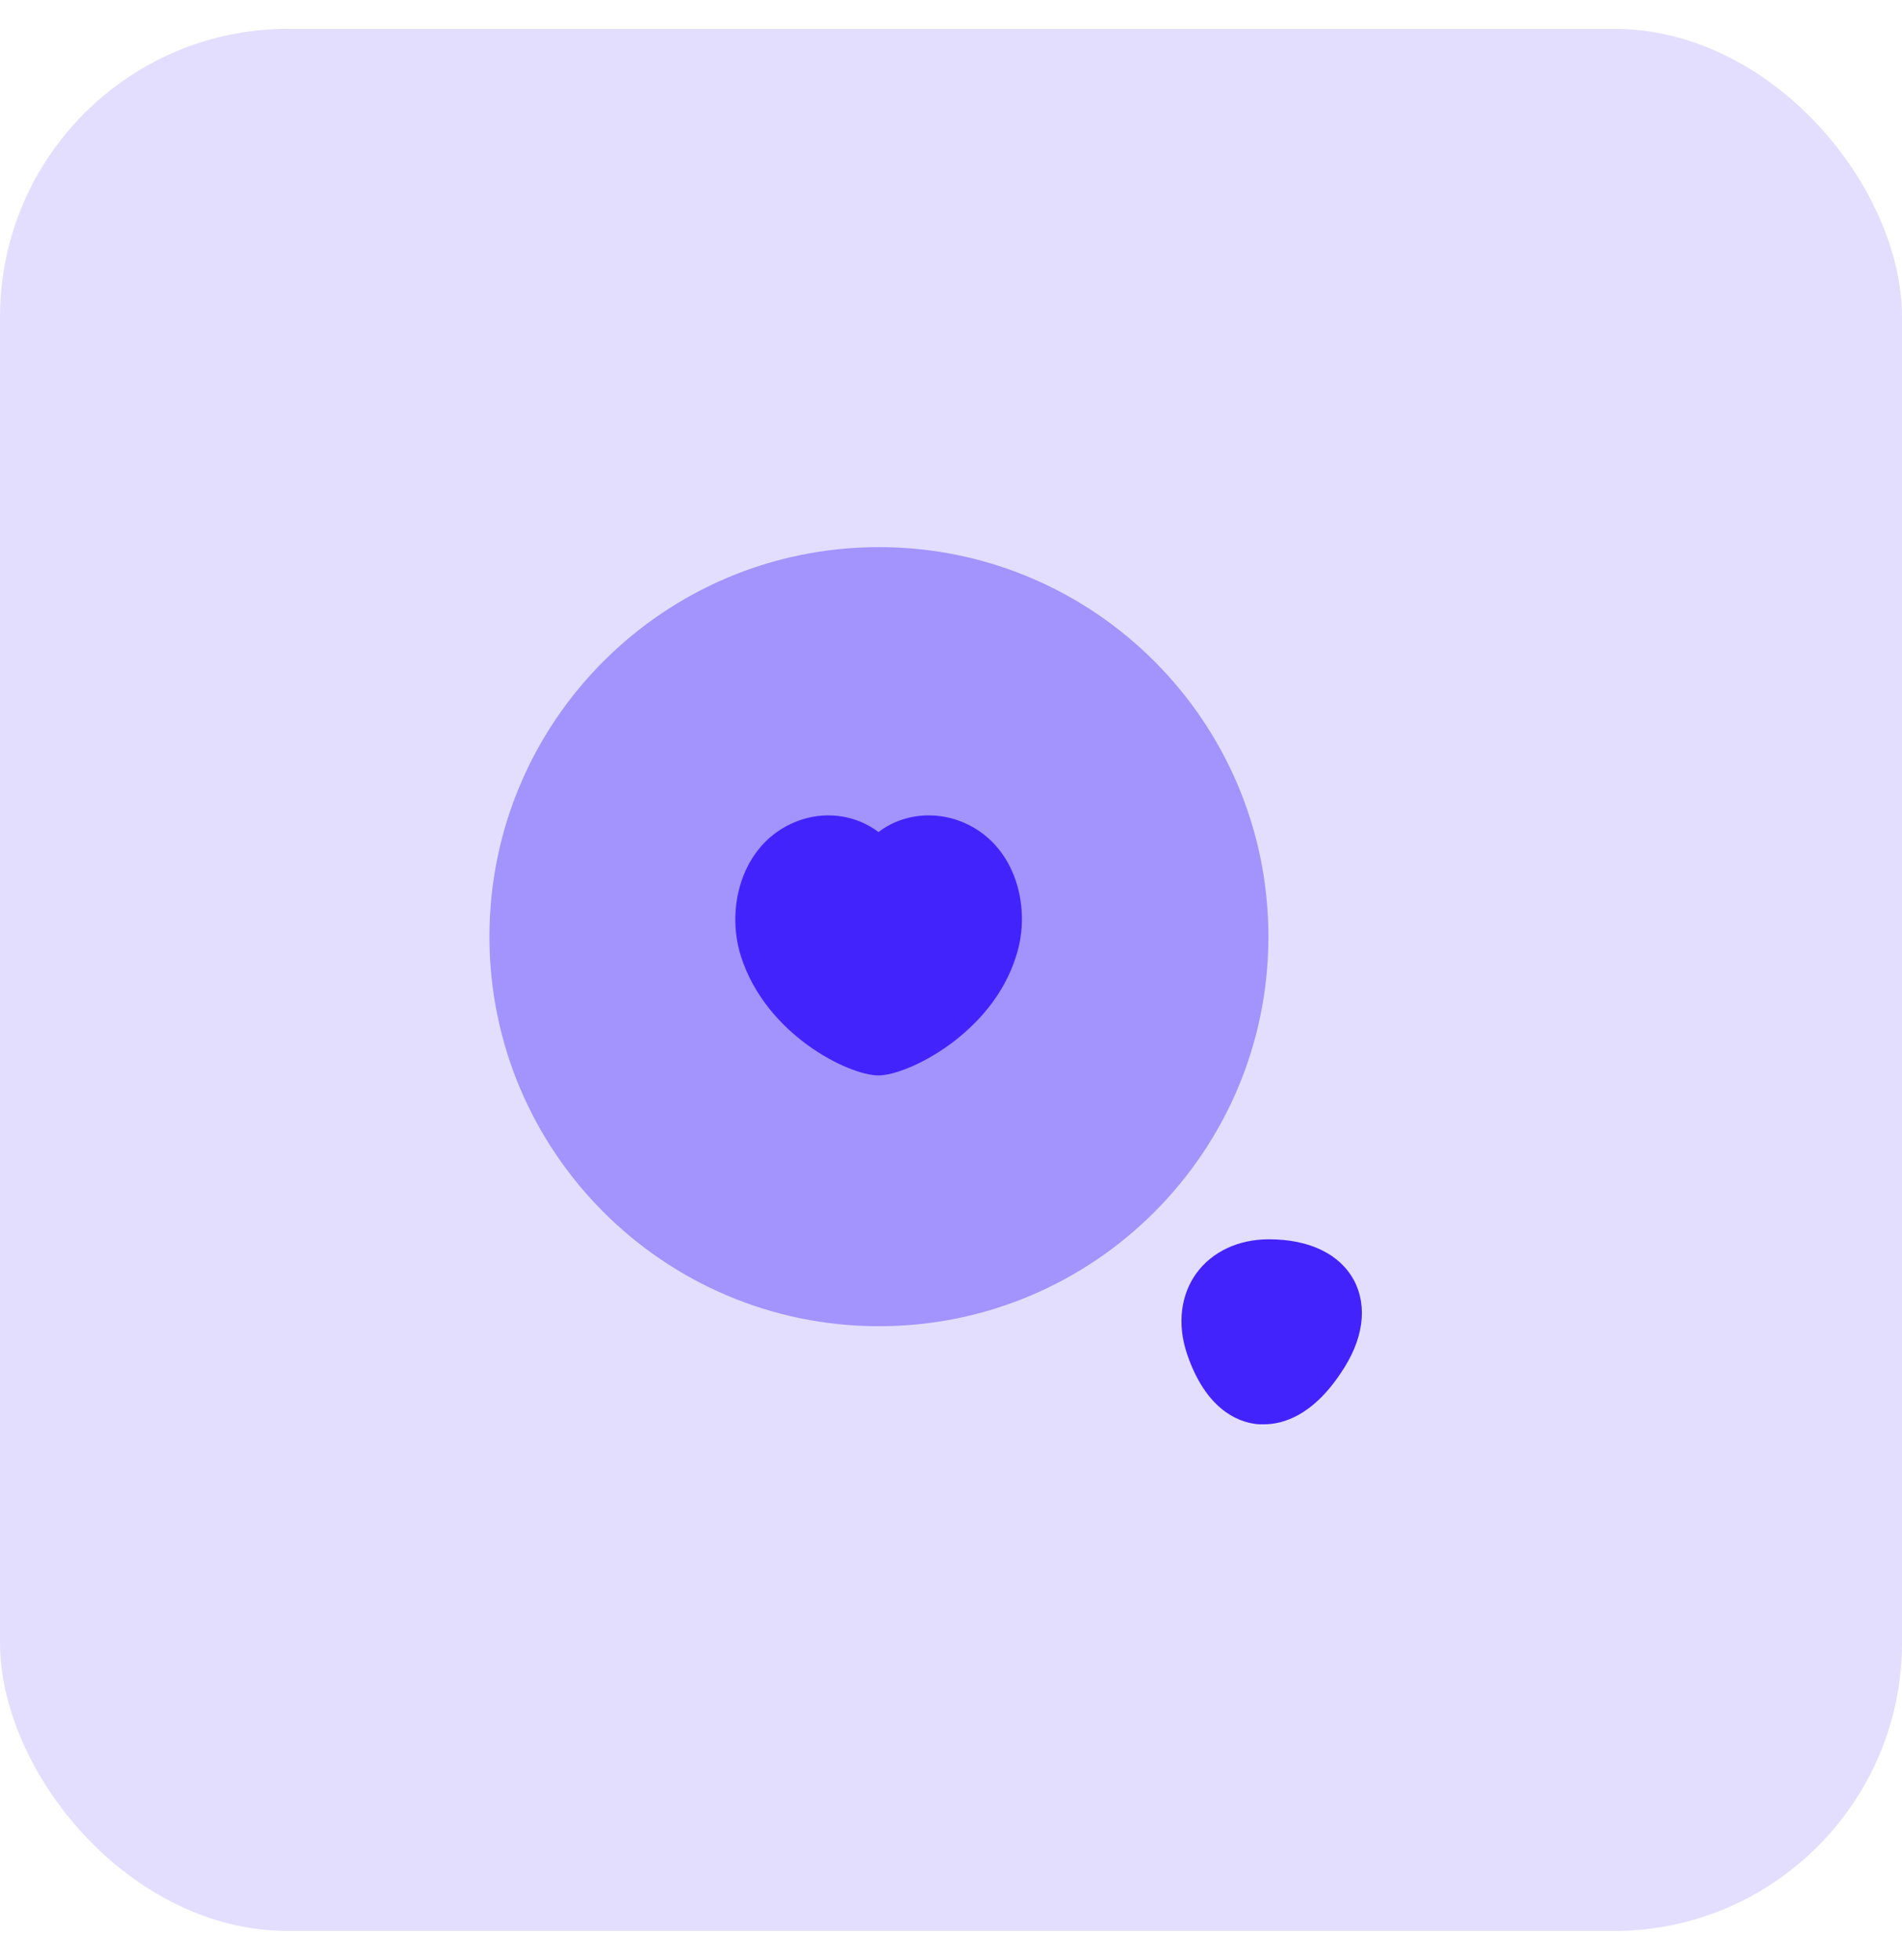
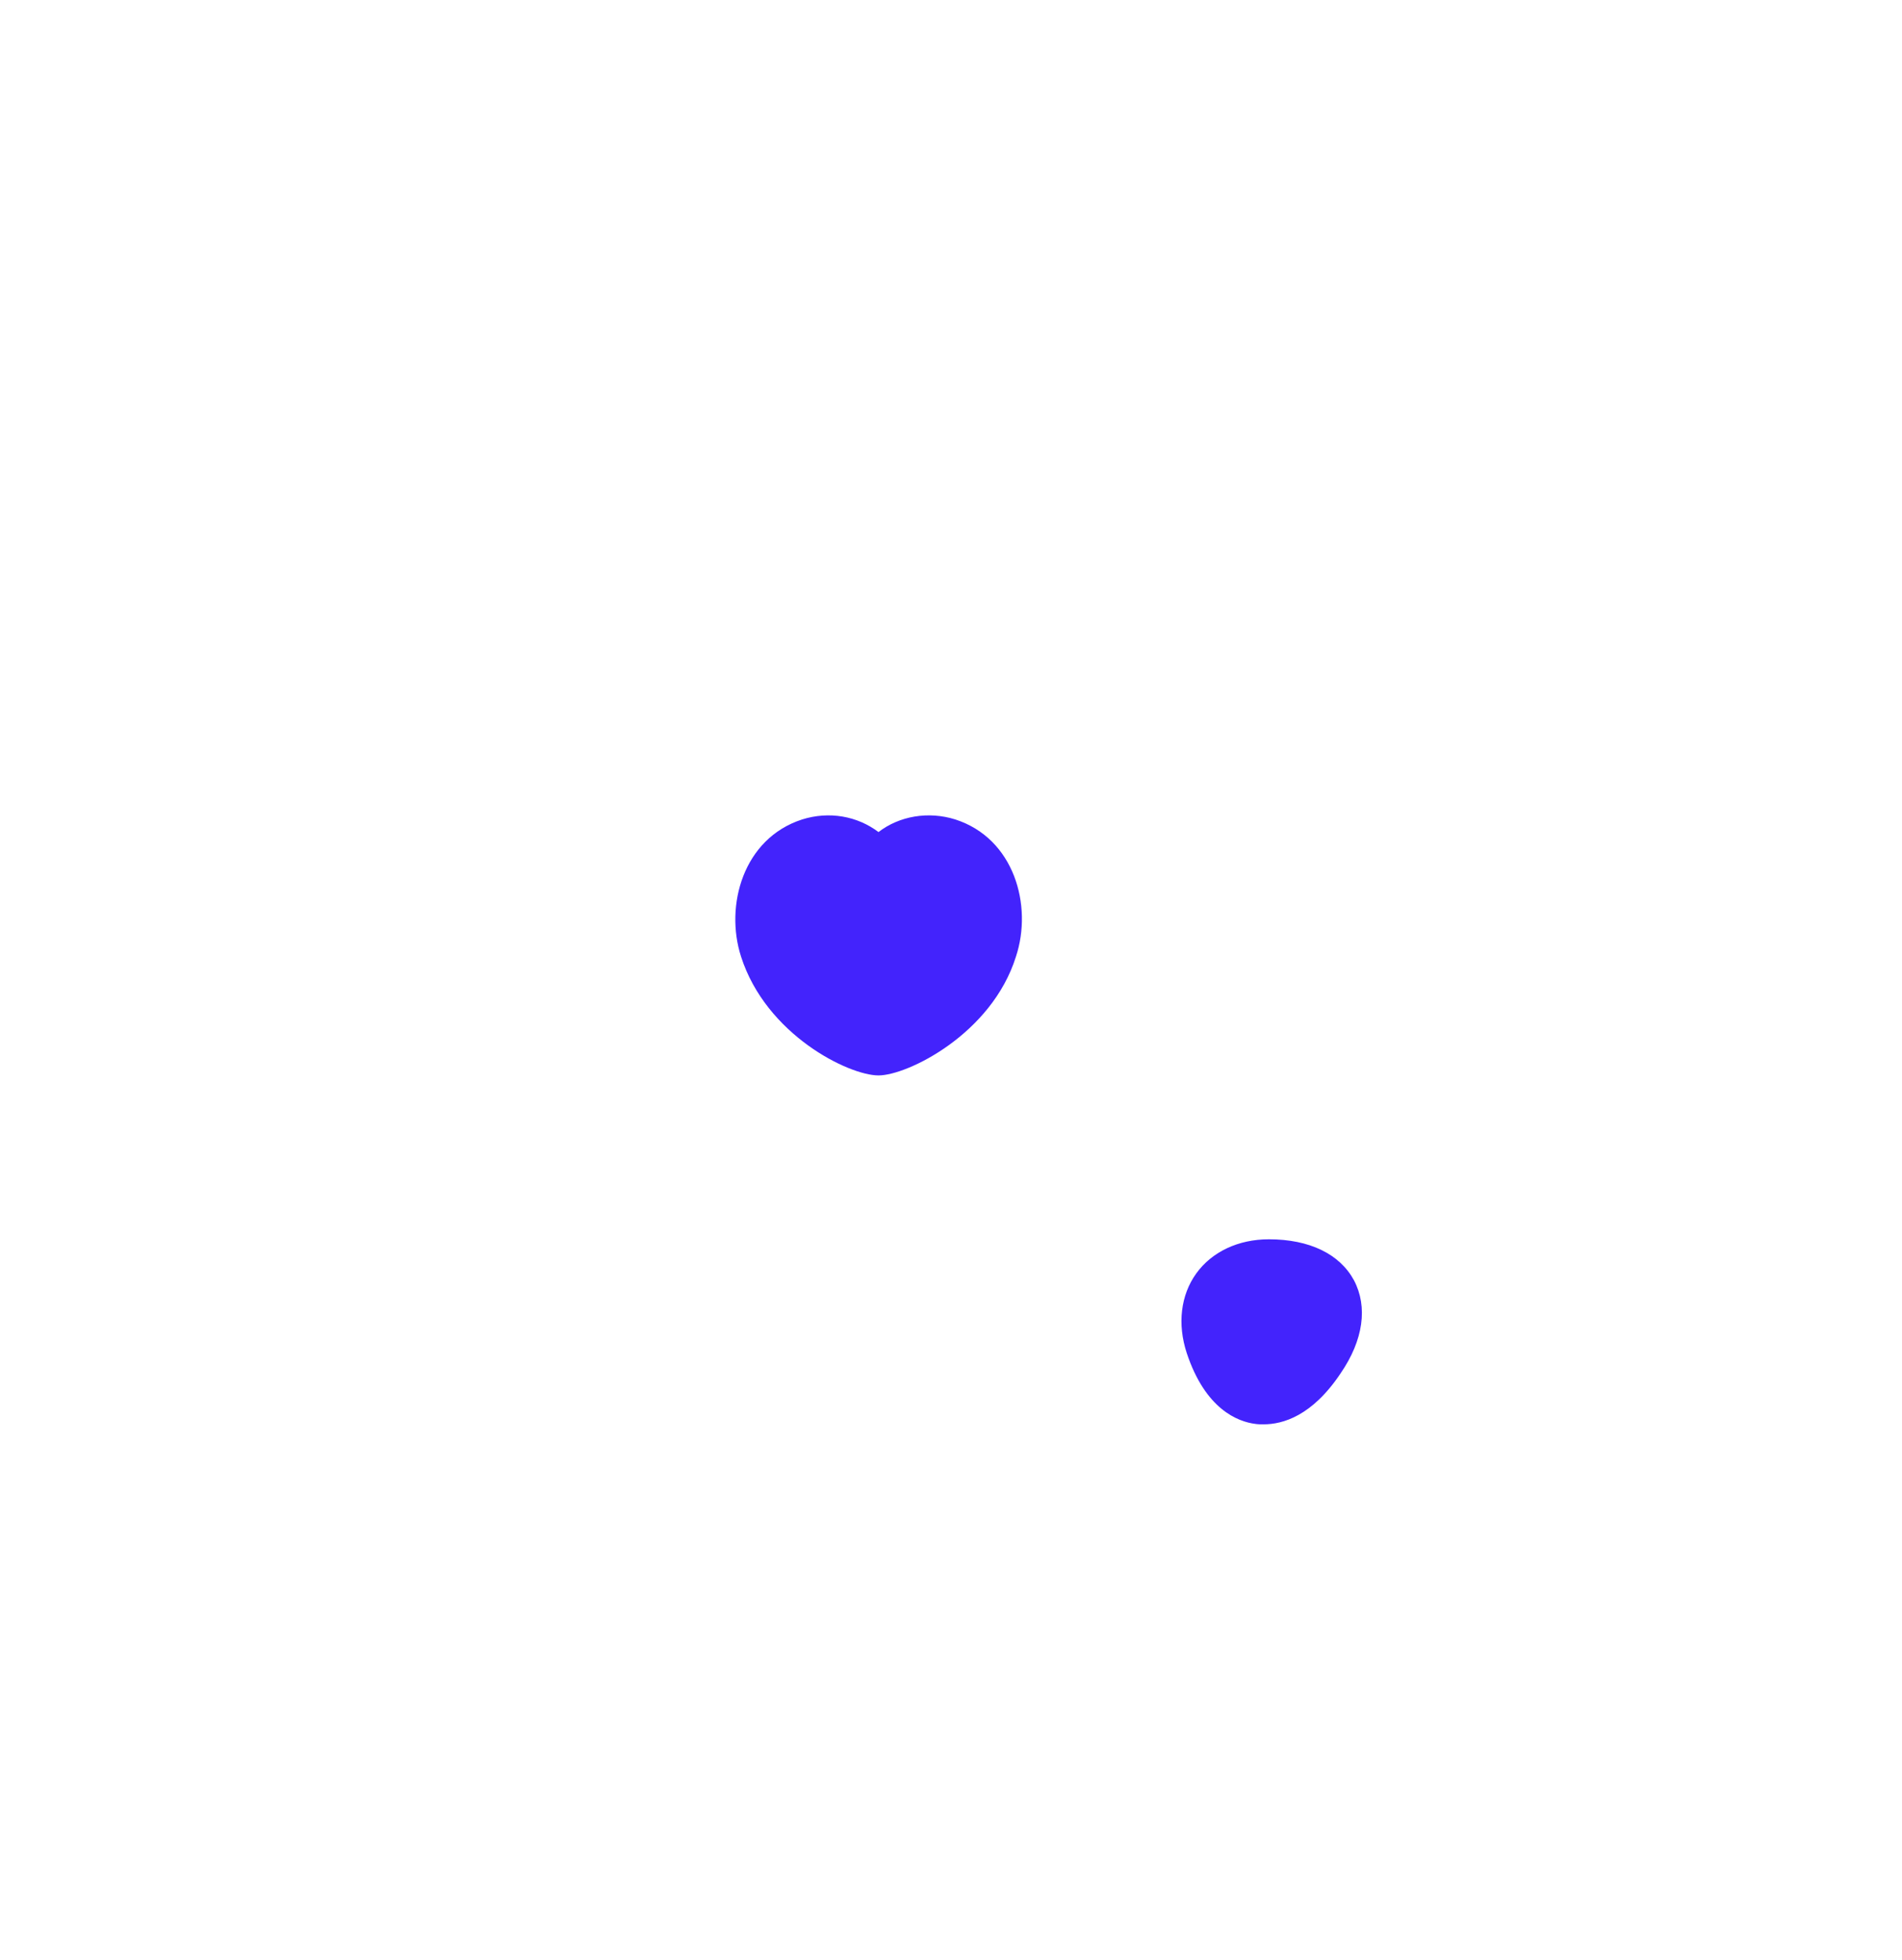
<svg xmlns="http://www.w3.org/2000/svg" width="33" height="34" viewBox="0 0 33 34" fill="none">
-   <rect y="0.5" width="33" height="33" rx="5" fill="#4323FC" fill-opacity="0.15" />
-   <path opacity="0.4" d="M15.25 23.008C18.982 23.008 22.007 19.982 22.007 16.25C22.007 12.518 18.982 9.492 15.25 9.492C11.518 9.492 8.492 12.518 8.492 16.25C8.492 19.982 11.518 23.008 15.25 23.008Z" fill="#4323FC" />
  <path d="M16.577 14.217C16.105 14.068 15.602 14.158 15.242 14.435C14.875 14.158 14.387 14.068 13.915 14.217C12.895 14.547 12.572 15.71 12.857 16.595C13.292 17.953 14.725 18.657 15.242 18.657C15.745 18.657 17.207 17.938 17.627 16.595C17.92 15.71 17.597 14.547 16.577 14.217Z" fill="#4323FC" />
  <path d="M23.492 22.212C23.245 21.755 22.72 21.5 22.015 21.5C21.483 21.5 21.025 21.718 20.755 22.093C20.485 22.468 20.425 22.97 20.59 23.473C20.913 24.448 21.475 24.665 21.782 24.703C21.828 24.71 21.872 24.71 21.925 24.71C22.255 24.71 22.765 24.567 23.26 23.825C23.657 23.247 23.733 22.67 23.492 22.212Z" fill="#4323FC" />
</svg>